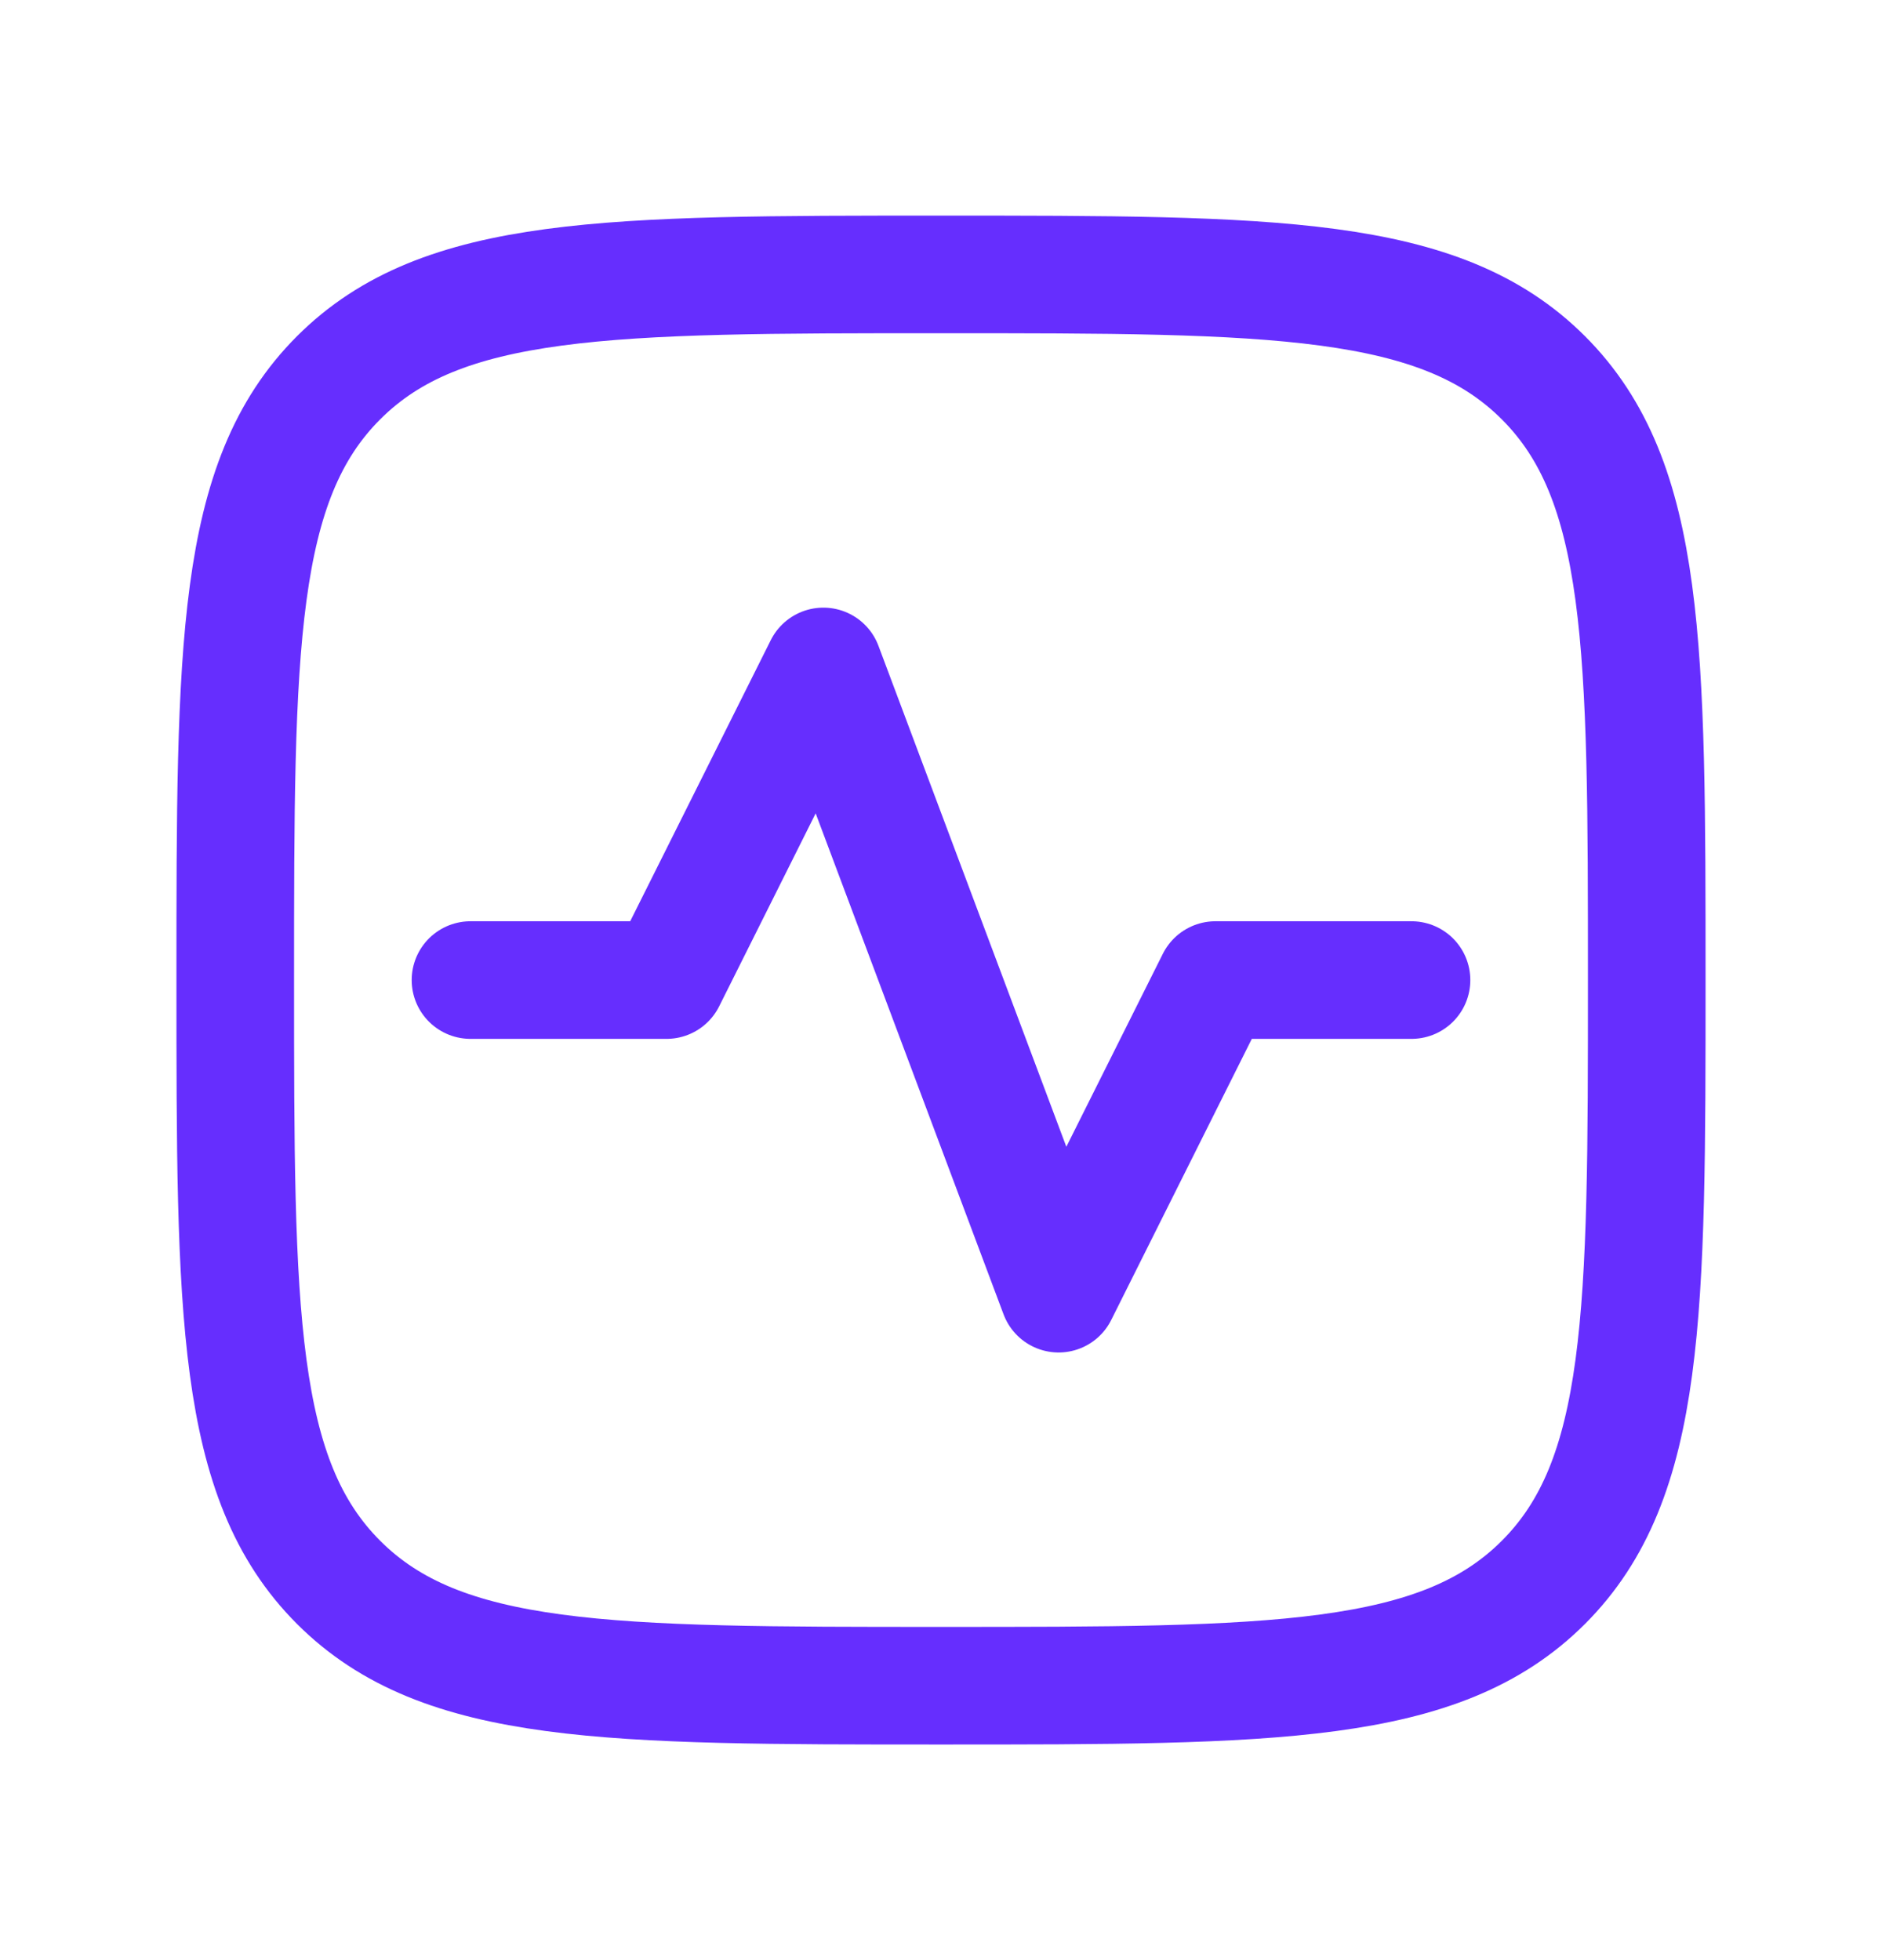
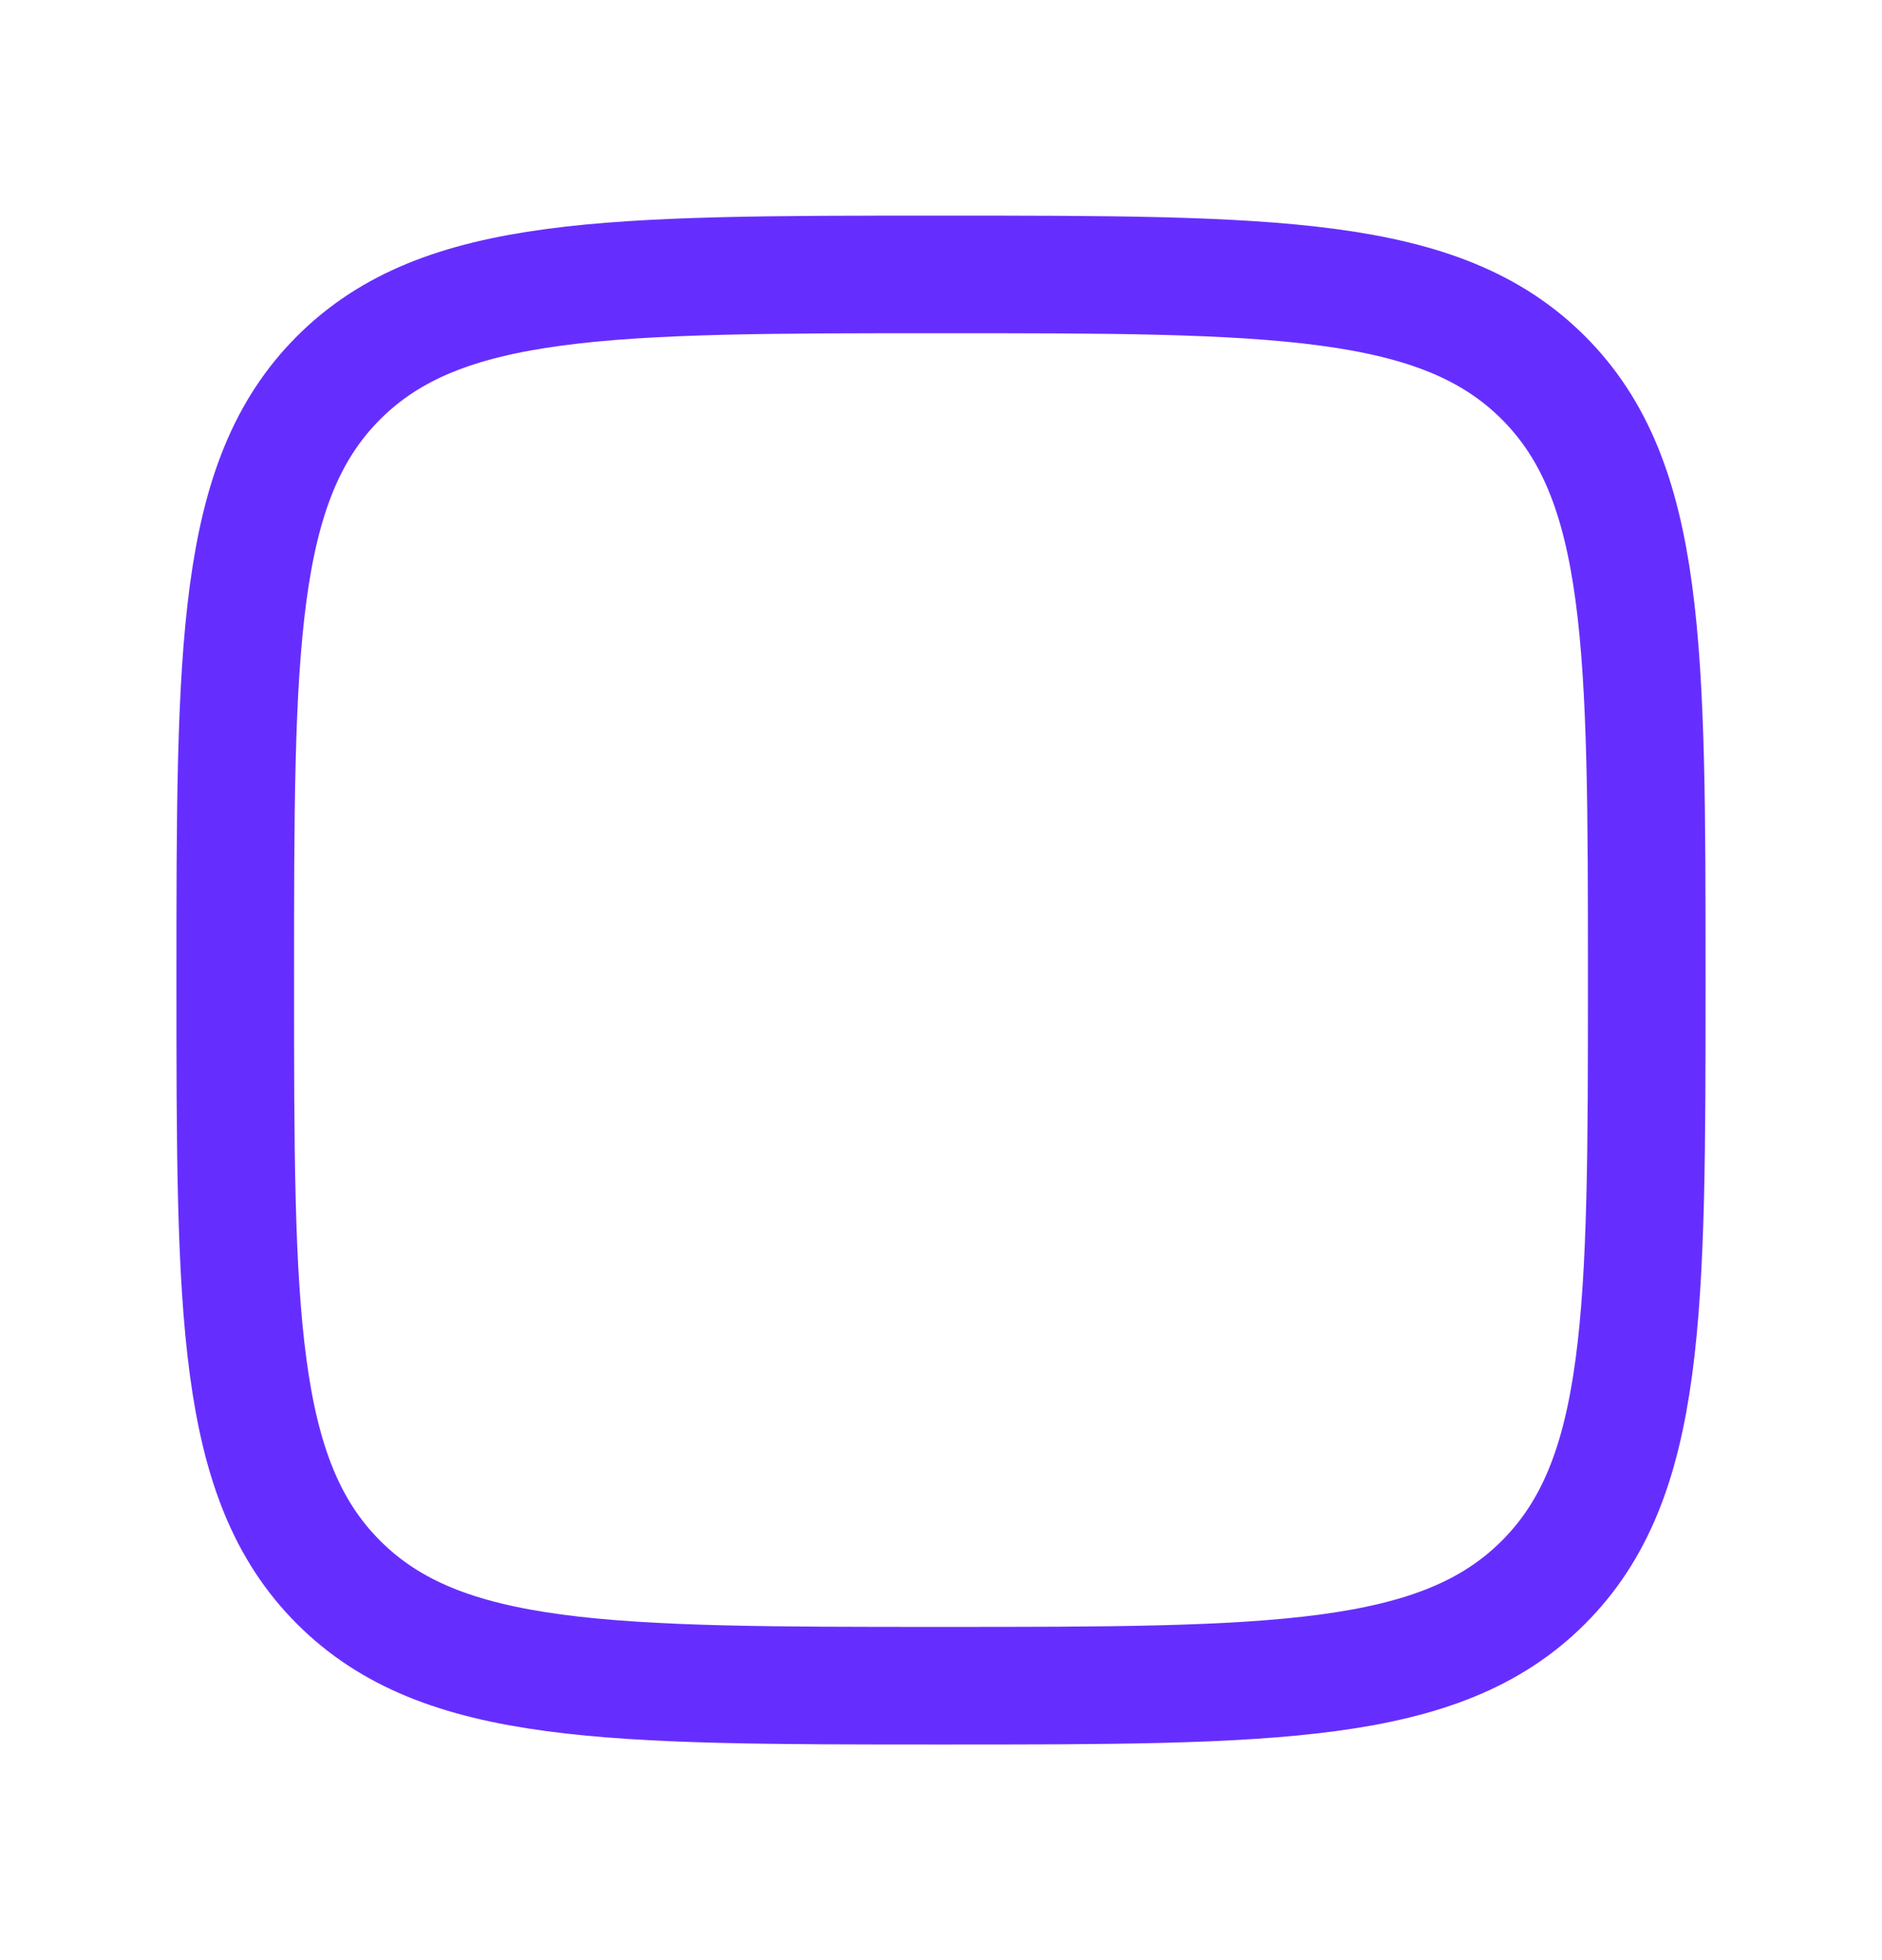
<svg xmlns="http://www.w3.org/2000/svg" width="24" height="25" viewBox="0 0 24 25" fill="none">
  <path d="M4.318 20.182C3 18.864 3 16.743 3 12.5C3 8.257 3 6.136 4.318 4.818C5.636 3.5 7.757 3.5 12 3.5C16.243 3.5 18.364 3.5 19.682 4.818C21 6.136 21 8.257 21 12.5C21 16.743 21 18.864 19.682 20.182C18.364 21.5 16.243 21.5 12 21.5C7.757 21.5 5.636 21.5 4.318 20.182Z" stroke="#662EFE" stroke-width="1.5" stroke-linecap="round" stroke-linejoin="round" />
-   <path d="M6 12.5H8.5L10.5 8.5L13.5 16.5L15.5 12.5H18" stroke="#662EFE" stroke-width="1.5" stroke-linecap="round" stroke-linejoin="round" />
</svg>